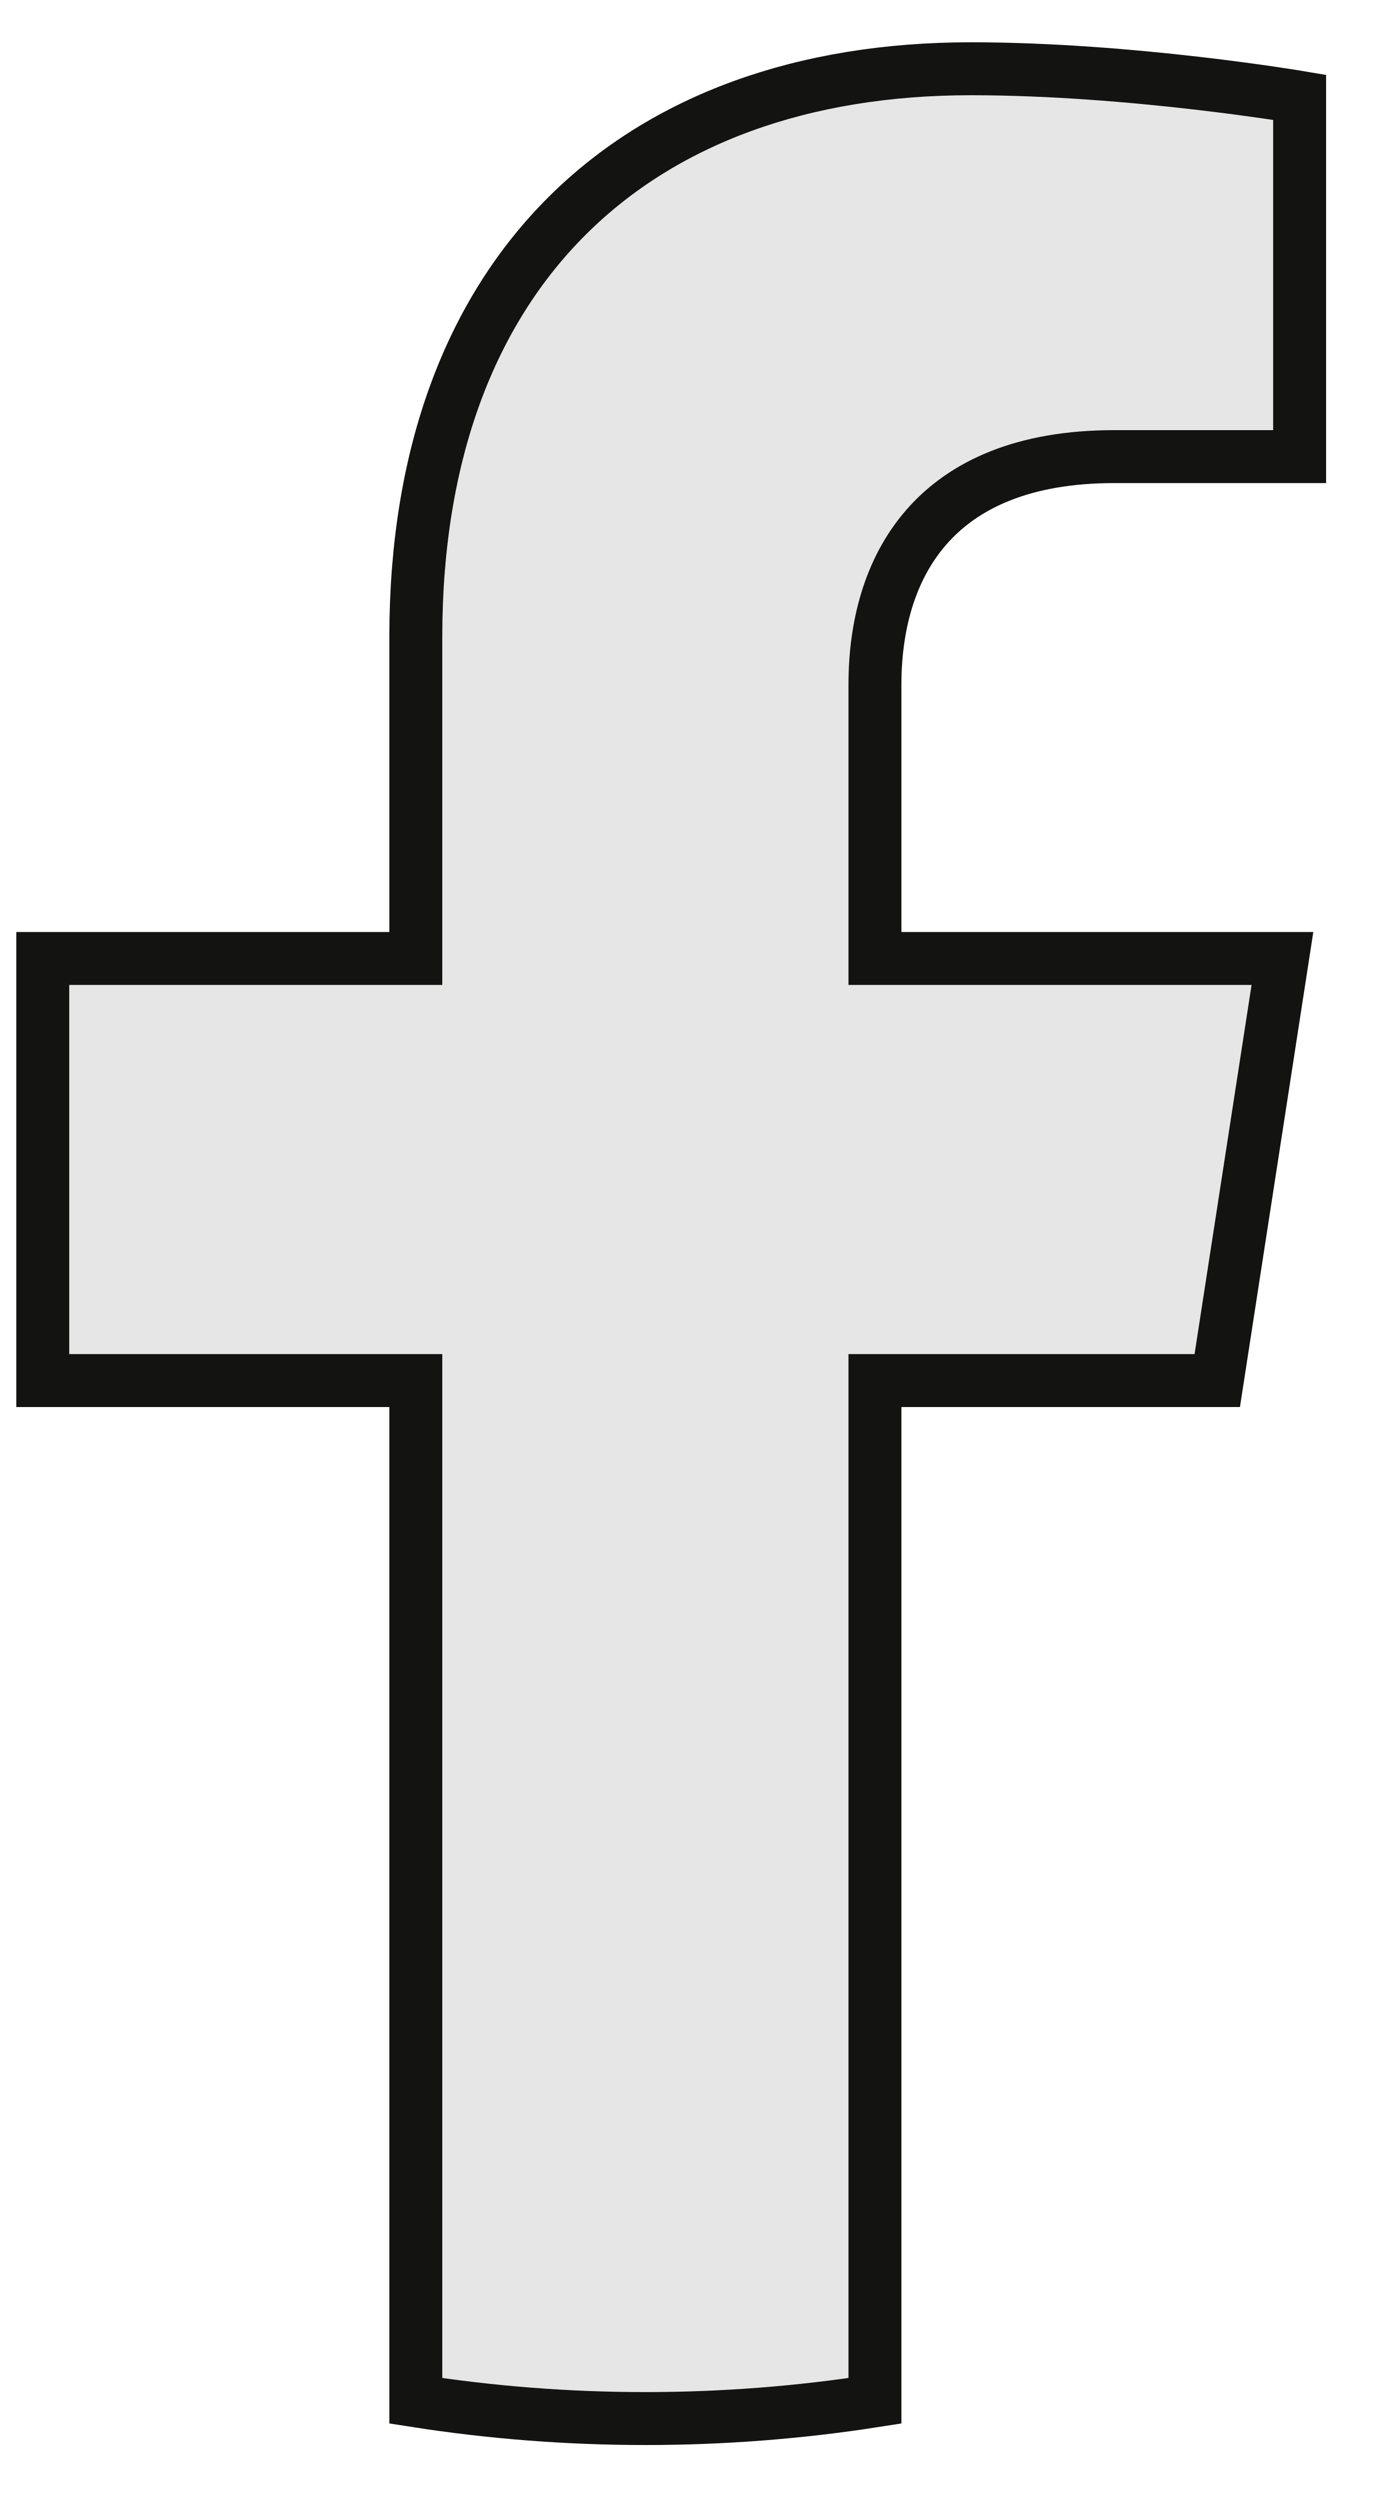
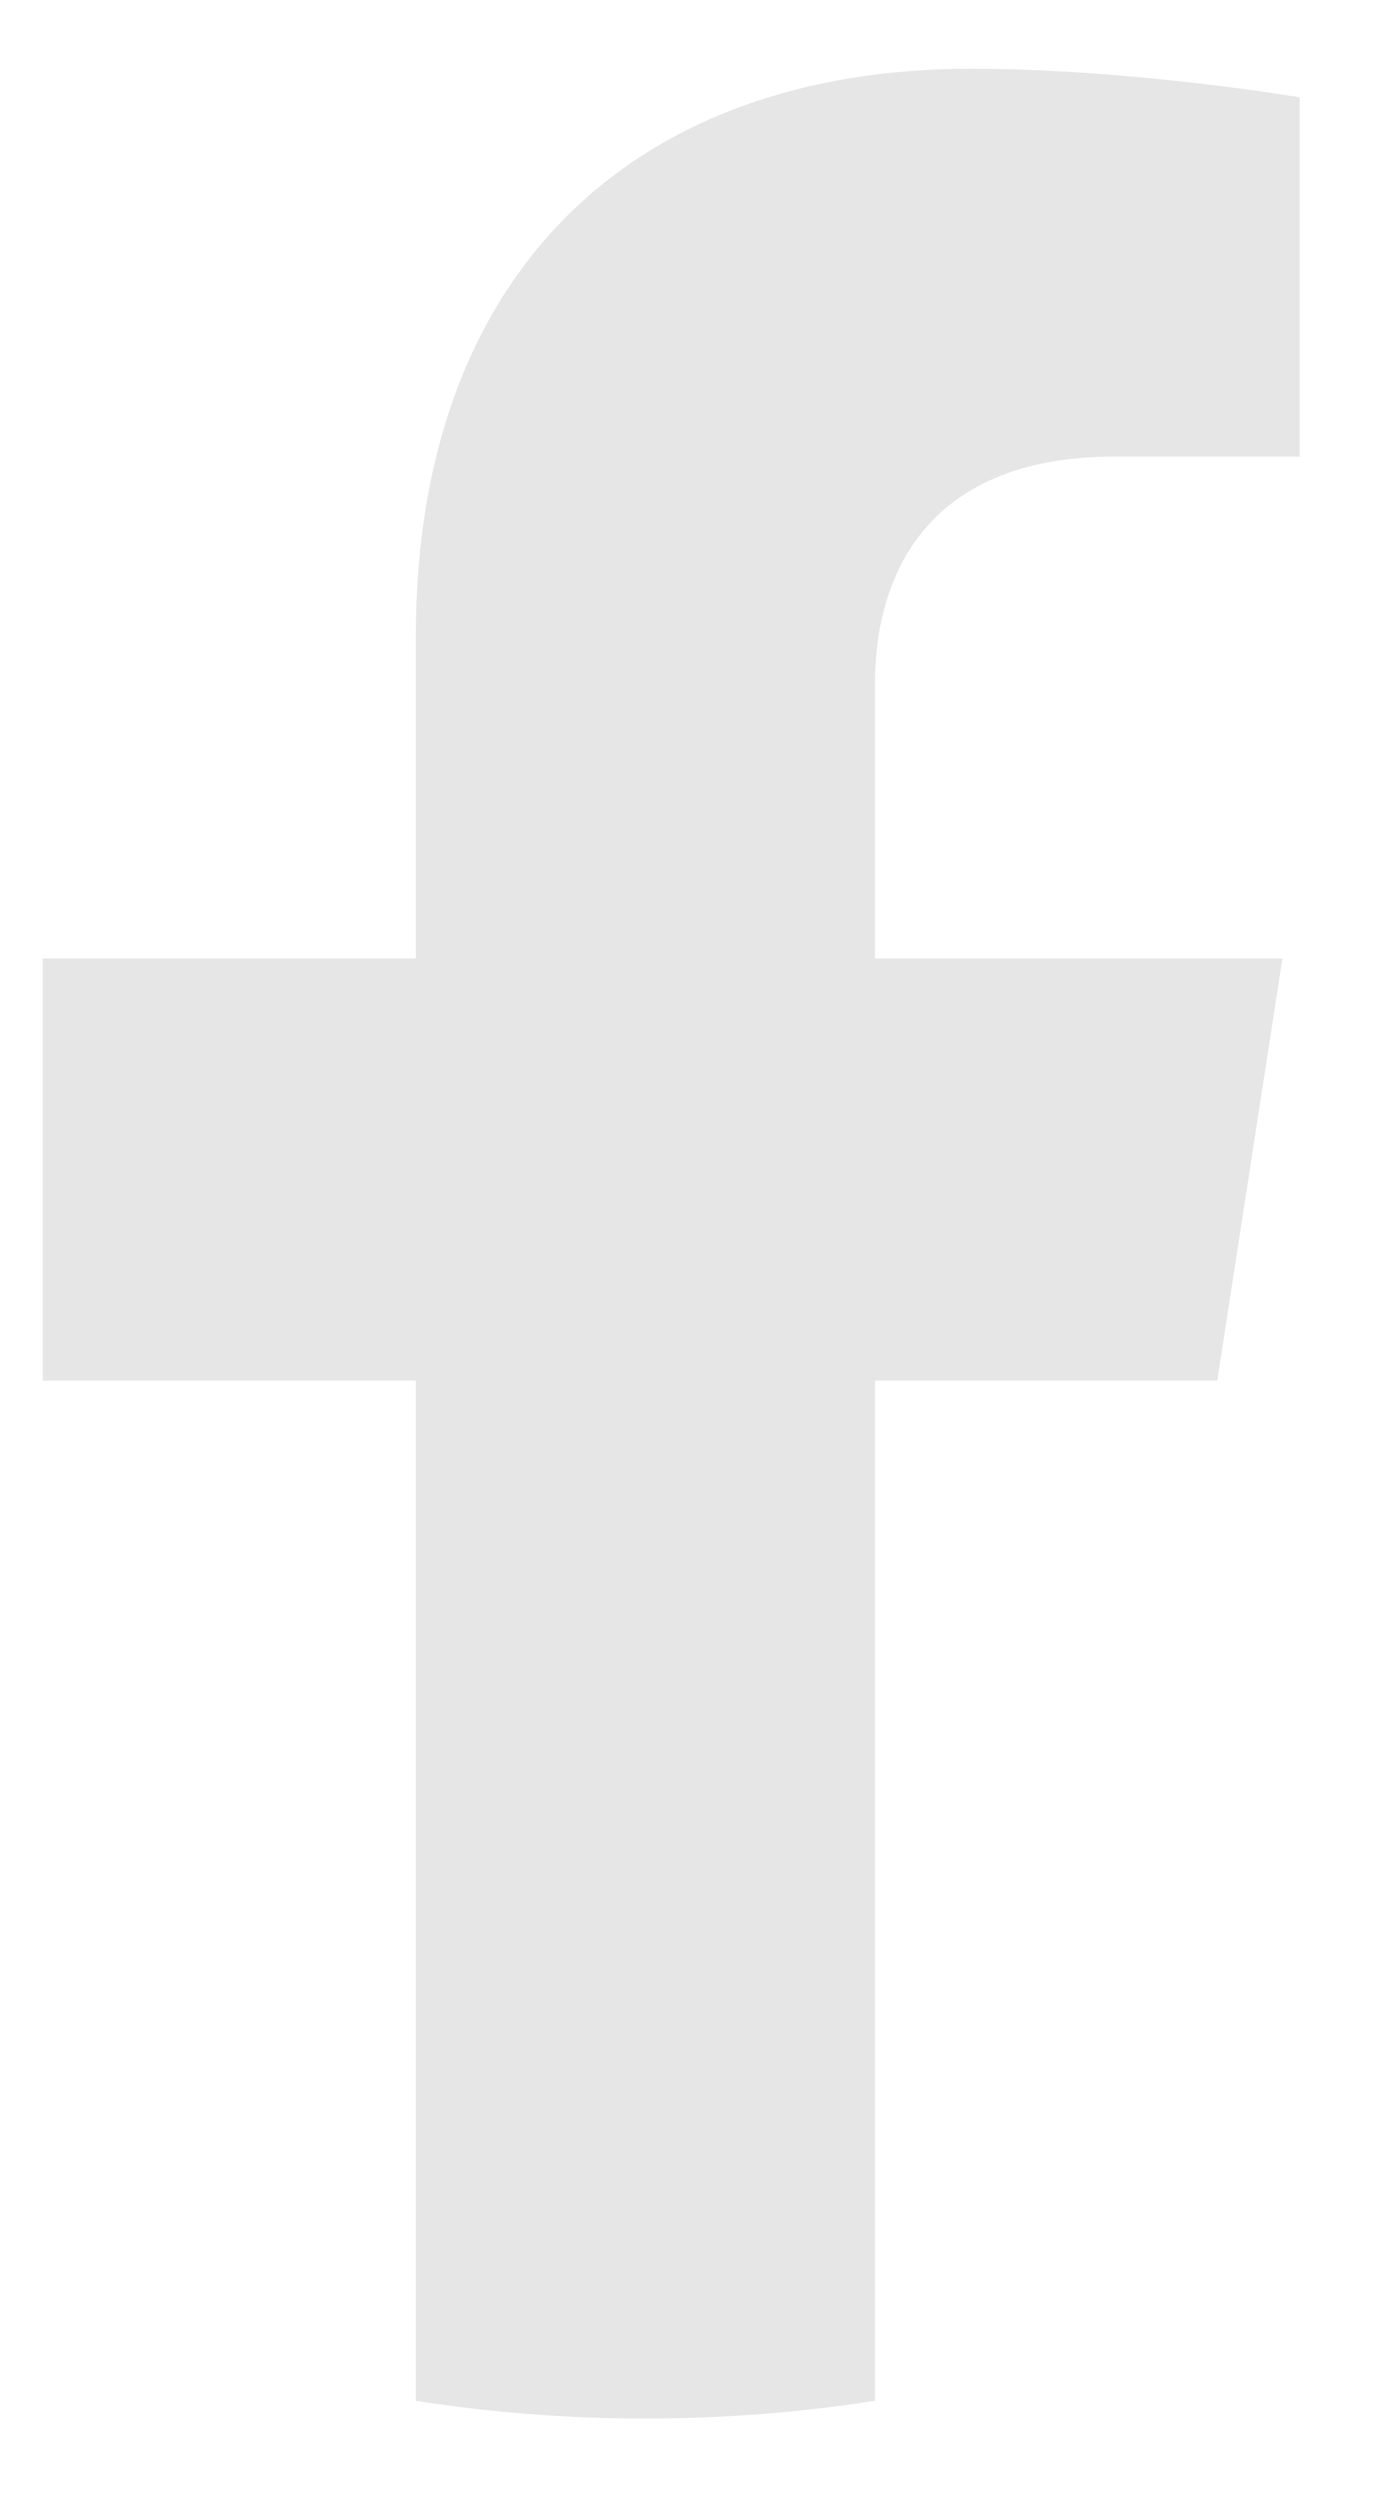
<svg xmlns="http://www.w3.org/2000/svg" width="22px" height="40px" viewBox="0 0 22 40" version="1.1">
  <title>Group 32</title>
  <desc>Created with Sketch.</desc>
  <g id="SITE" stroke="none" stroke-width="1" fill="none" fill-rule="evenodd">
    <g id="Group-32" transform="translate(0.684, 1.1)">
      <path d="M18.792,20.987 L19.835,14.234 L13.315,14.234 L13.315,9.853 C13.315,8.006 14.226,6.205 17.146,6.205 L20.11,6.205 L20.11,0.457 C20.11,0.457 17.42,5.32907052e-14 14.848,5.32907052e-14 C9.478,5.32907052e-14 5.969,3.234 5.969,9.088 L5.969,14.234 L3.90798505e-14,14.234 L3.90798505e-14,20.987 L5.969,20.987 L5.969,37.309 C7.166,37.496 8.392,37.593 9.642,37.593 C10.891,37.593 12.118,37.496 13.315,37.309 L13.315,20.987 L18.792,20.987 Z" id="Fill-207" fill="#E6E6E6" />
-       <path d="M18.792,20.987 L19.835,14.234 L13.315,14.234 L13.315,9.853 C13.315,8.006 14.226,6.205 17.146,6.205 L20.11,6.205 L20.11,0.457 C20.11,0.457 17.42,5.32907052e-14 14.848,5.32907052e-14 C9.478,5.32907052e-14 5.969,3.234 5.969,9.088 L5.969,14.234 L3.90798505e-14,14.234 L3.90798505e-14,20.987 L5.969,20.987 L5.969,37.309 C7.166,37.496 8.392,37.593 9.642,37.593 C10.891,37.593 12.118,37.496 13.315,37.309 L13.315,20.987 L18.792,20.987 Z" id="Stroke-209" stroke="#131312" stroke-width="0.847" />
    </g>
  </g>
</svg>